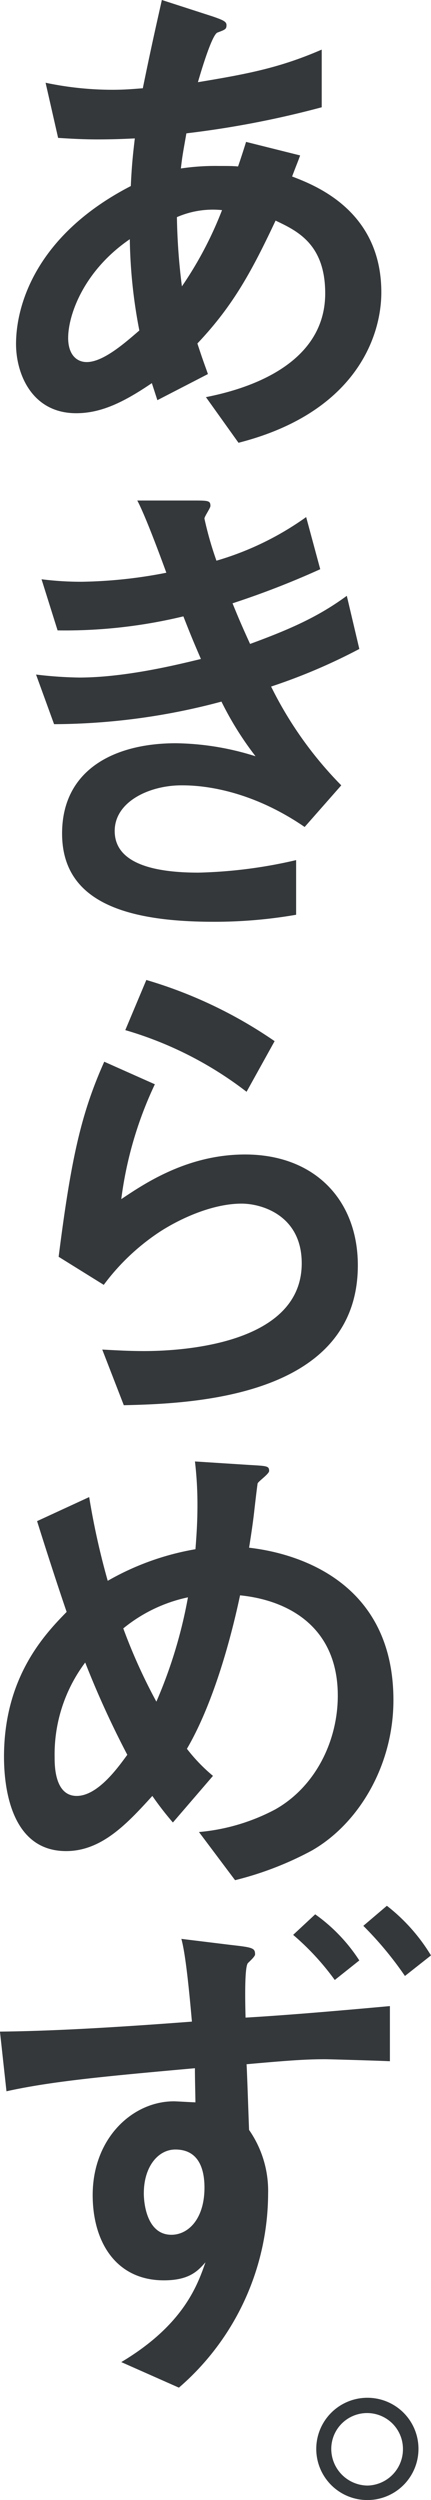
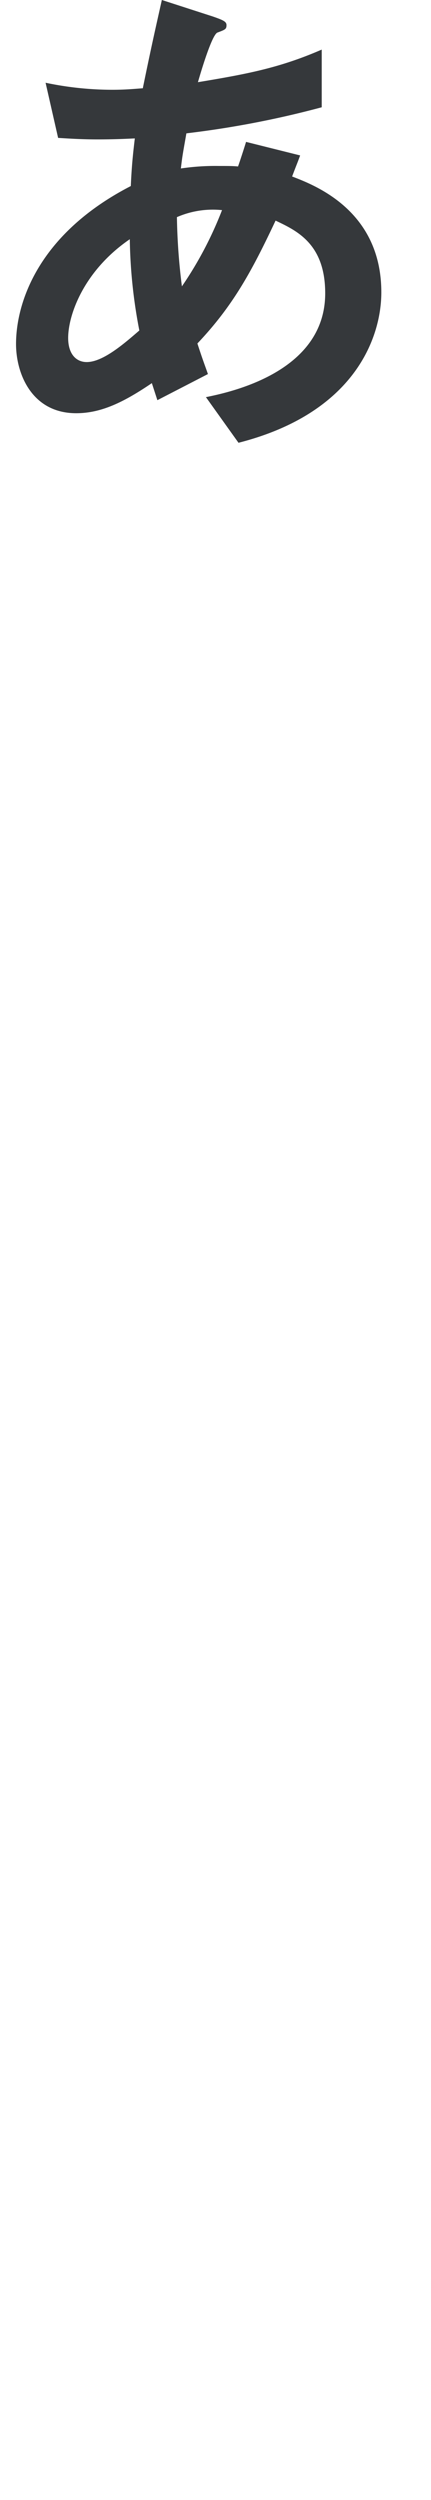
<svg xmlns="http://www.w3.org/2000/svg" id="mv_catch_3" width="51.785" height="300.196" viewBox="0 0 51.785 300.196">
  <path id="パス_19598" data-name="パス 19598" d="M1318.424,63.172l-.663-2.047c-3.372,2.288-6.082,3.613-9.092,3.613-5.3,0-7.227-4.7-7.227-8.31,0-4.877,2.589-13.188,13.79-18.968.12-2.71.3-4.155.482-5.721-1.2.06-2.589.121-4.516.121-1.987,0-3.673-.121-4.7-.181l-1.506-6.624A38.975,38.975,0,0,0,1313,25.9c1.687,0,2.771-.121,3.674-.181,1.024-5,1.505-7.1,2.288-10.6l6.142,1.987c1.2.42,1.626.6,1.626,1.023,0,.483-.121.542-1.084.9-.662.24-1.987,4.7-2.348,5.96,5.78-.962,9.755-1.685,14.873-3.914v6.926a114.336,114.336,0,0,1-16.259,3.131c-.421,2.408-.482,2.65-.662,4.216a28.094,28.094,0,0,1,4.577-.3c1.083,0,1.686,0,2.288.06.18-.482.844-2.529.963-2.951l6.5,1.626c-.3.843-.421,1.084-.963,2.529,2.65,1.024,10.719,4.035,10.719,13.91,0,5.48-3.252,14.512-17.162,18.065l-3.914-5.48c2.95-.6,14.331-3.011,14.331-12.465,0-5.961-3.432-7.527-5.961-8.732-2.89,6.142-5.119,10.237-9.394,14.753.723,2.228,1.024,2.951,1.264,3.673Zm-3.312-19.329c-5.54,3.793-7.406,9.093-7.406,11.862,0,1.927.964,2.89,2.229,2.89,1.987,0,4.577-2.288,6.322-3.793A61.524,61.524,0,0,1,1315.111,43.843Zm11.08-3.493a10.8,10.8,0,0,0-5.419.843,74.09,74.09,0,0,0,.6,8.31A44.531,44.531,0,0,0,1326.192,40.35Z" transform="translate(-1299.516 -15.12)" fill="#35383b" />
-   <path id="パス_19599" data-name="パス 19599" d="M1338.26,90.118a102.813,102.813,0,0,1-10.537,4.095c.541,1.324.9,2.228,2.108,4.877,4.757-1.746,8.188-3.251,11.621-5.78l1.505,6.383a69.153,69.153,0,0,1-10.6,4.516,45.711,45.711,0,0,0,8.43,11.862l-4.4,5c-7.286-5-13.489-5-14.813-5-3.793,0-8.009,1.927-8.009,5.48,0,4.095,5.178,5,10.056,5a57.059,57.059,0,0,0,11.742-1.505v6.564a57.067,57.067,0,0,1-9.936.843c-11.139,0-18.185-2.709-18.185-10.6,0-7.647,6.262-10.839,13.669-10.839a32.811,32.811,0,0,1,9.575,1.566,38.543,38.543,0,0,1-4.095-6.564,78.421,78.421,0,0,1-20.112,2.71l-2.167-5.961a48.482,48.482,0,0,0,5.178.361c5.781,0,12.345-1.686,14.633-2.228-.723-1.686-1.024-2.348-2.108-5.118a60.488,60.488,0,0,1-15.114,1.685l-1.928-6.141a37.727,37.727,0,0,0,4.818.3,56.382,56.382,0,0,0,10.177-1.084c-.9-2.469-2.589-6.985-3.492-8.671h6.563c1.987,0,2.228,0,2.228.662,0,.241-.721,1.265-.721,1.505a41.28,41.28,0,0,0,1.444,5.058,35.615,35.615,0,0,0,10.779-5.238Z" transform="translate(-1299.783 -21.77)" fill="#35383b" />
-   <path id="パス_19600" data-name="パス 19600" d="M1307.128,179.05c1.505-11.862,2.709-17.221,5.48-23.424l6.082,2.71a45.765,45.765,0,0,0-4.035,13.789c2.71-1.807,7.889-5.36,14.874-5.36,8.37,0,13.549,5.48,13.549,13.308,0,16.018-20.354,16.62-28.121,16.8l-2.589-6.683c1.2.059,3.011.18,5,.18,3.011,0,18.967-.3,18.967-10.538,0-5.72-4.757-7.165-7.226-7.165-3.312,0-7.106,1.625-9.815,3.372a26.6,26.6,0,0,0-6.745,6.383Zm22.58-19.811a43.931,43.931,0,0,0-14.573-7.406l2.529-6.022a53.971,53.971,0,0,1,15.415,7.346Z" transform="translate(-1300.083 -28.141)" fill="#35383b" />
-   <path id="パス_19601" data-name="パス 19601" d="M1323.261,254.519a24.02,24.02,0,0,0,9.153-2.709c4.818-2.71,7.527-8.19,7.527-13.669,0-8.129-5.781-11.441-11.742-12.043-1.325,6.263-3.493,13.488-6.383,18.426a20.445,20.445,0,0,0,3.13,3.252l-4.817,5.6a37.74,37.74,0,0,1-2.469-3.191c-3.011,3.312-6.082,6.624-10.357,6.624-6.865,0-7.467-8.19-7.467-11.321,0-9.575,4.877-14.692,7.526-17.4-.662-1.927-1.927-5.721-3.552-10.9l6.262-2.89a89.813,89.813,0,0,0,2.228,10.056,31.986,31.986,0,0,1,10.539-3.794c.12-1.566.24-3.191.24-5.3a44.082,44.082,0,0,0-.3-5.238l6.564.421c2.108.121,2.349.121,2.349.722,0,.361-1.325,1.265-1.385,1.505-.121.843-.362,2.951-.422,3.493-.18,1.566-.421,3.071-.6,4.215,6.322.723,17.342,4.4,17.342,18.306,0,7.888-4.215,14.873-9.816,18.065a39.32,39.32,0,0,1-9.213,3.553Zm-13.668-20.353a18.386,18.386,0,0,0-3.673,11.381c0,.963,0,4.637,2.649,4.637,2.589,0,5.058-3.553,6.082-4.938A111.293,111.293,0,0,1,1309.593,234.166Zm4.577-4.095a66.778,66.778,0,0,0,3.974,8.792,56.806,56.806,0,0,0,3.794-12.525A18.2,18.2,0,0,0,1314.169,230.071Z" transform="translate(-1299.356 -34.538)" fill="#35383b" />
-   <path id="パス_19602" data-name="パス 19602" d="M1327,273.975c2.65.3,2.951.361,2.951,1.144,0,.24-.6.782-.843,1.024-.422.361-.361,4.275-.3,6.564,4.095-.241,9.454-.663,17.343-1.386v6.624c-1.2-.06-7.166-.24-7.768-.24-2.228,0-4.095.12-9.454.6.06.9.24,6.382.3,7.887a12.812,12.812,0,0,1,2.288,7.648,30.89,30.89,0,0,1-10.718,23.3l-6.926-3.07c7.467-4.457,9.153-9.214,10.116-11.983-.9,1.024-1.926,2.167-5,2.167-5.721,0-8.551-4.576-8.551-10.236,0-6.864,4.817-11.261,9.755-11.261.361,0,2.228.121,2.589.121,0-.662-.061-2.709-.061-4.095-10.718.964-17.221,1.567-22.641,2.77l-.782-7.166c5.359-.059,12.043-.361,23.062-1.2-.663-7.648-1.083-9.213-1.264-9.936Zm-10.417,29.808c0,1.5.482,5,3.313,5,2.047,0,3.974-1.927,3.974-5.66,0-2.289-.723-4.577-3.493-4.577C1318.27,298.544,1316.585,300.651,1316.585,303.783Zm22.942-25.592a30.851,30.851,0,0,0-5-5.419l2.65-2.469a20.305,20.305,0,0,1,5.3,5.539Zm8.431-.482a41.763,41.763,0,0,0-5-6.022l2.83-2.409a21.91,21.91,0,0,1,5.3,5.961Z" transform="translate(-1299.303 -40.442)" fill="#35383b" />
-   <path id="パス_19603" data-name="パス 19603" d="M1353.787,341.032a6.141,6.141,0,1,1-6.141-6.141A6.128,6.128,0,0,1,1353.787,341.032Zm-10.477,0a4.408,4.408,0,0,0,4.335,4.4,4.357,4.357,0,0,0,4.275-4.4,4.305,4.305,0,1,0-8.61,0Z" transform="translate(-1303.507 -46.979)" fill="#35383b" />
</svg>